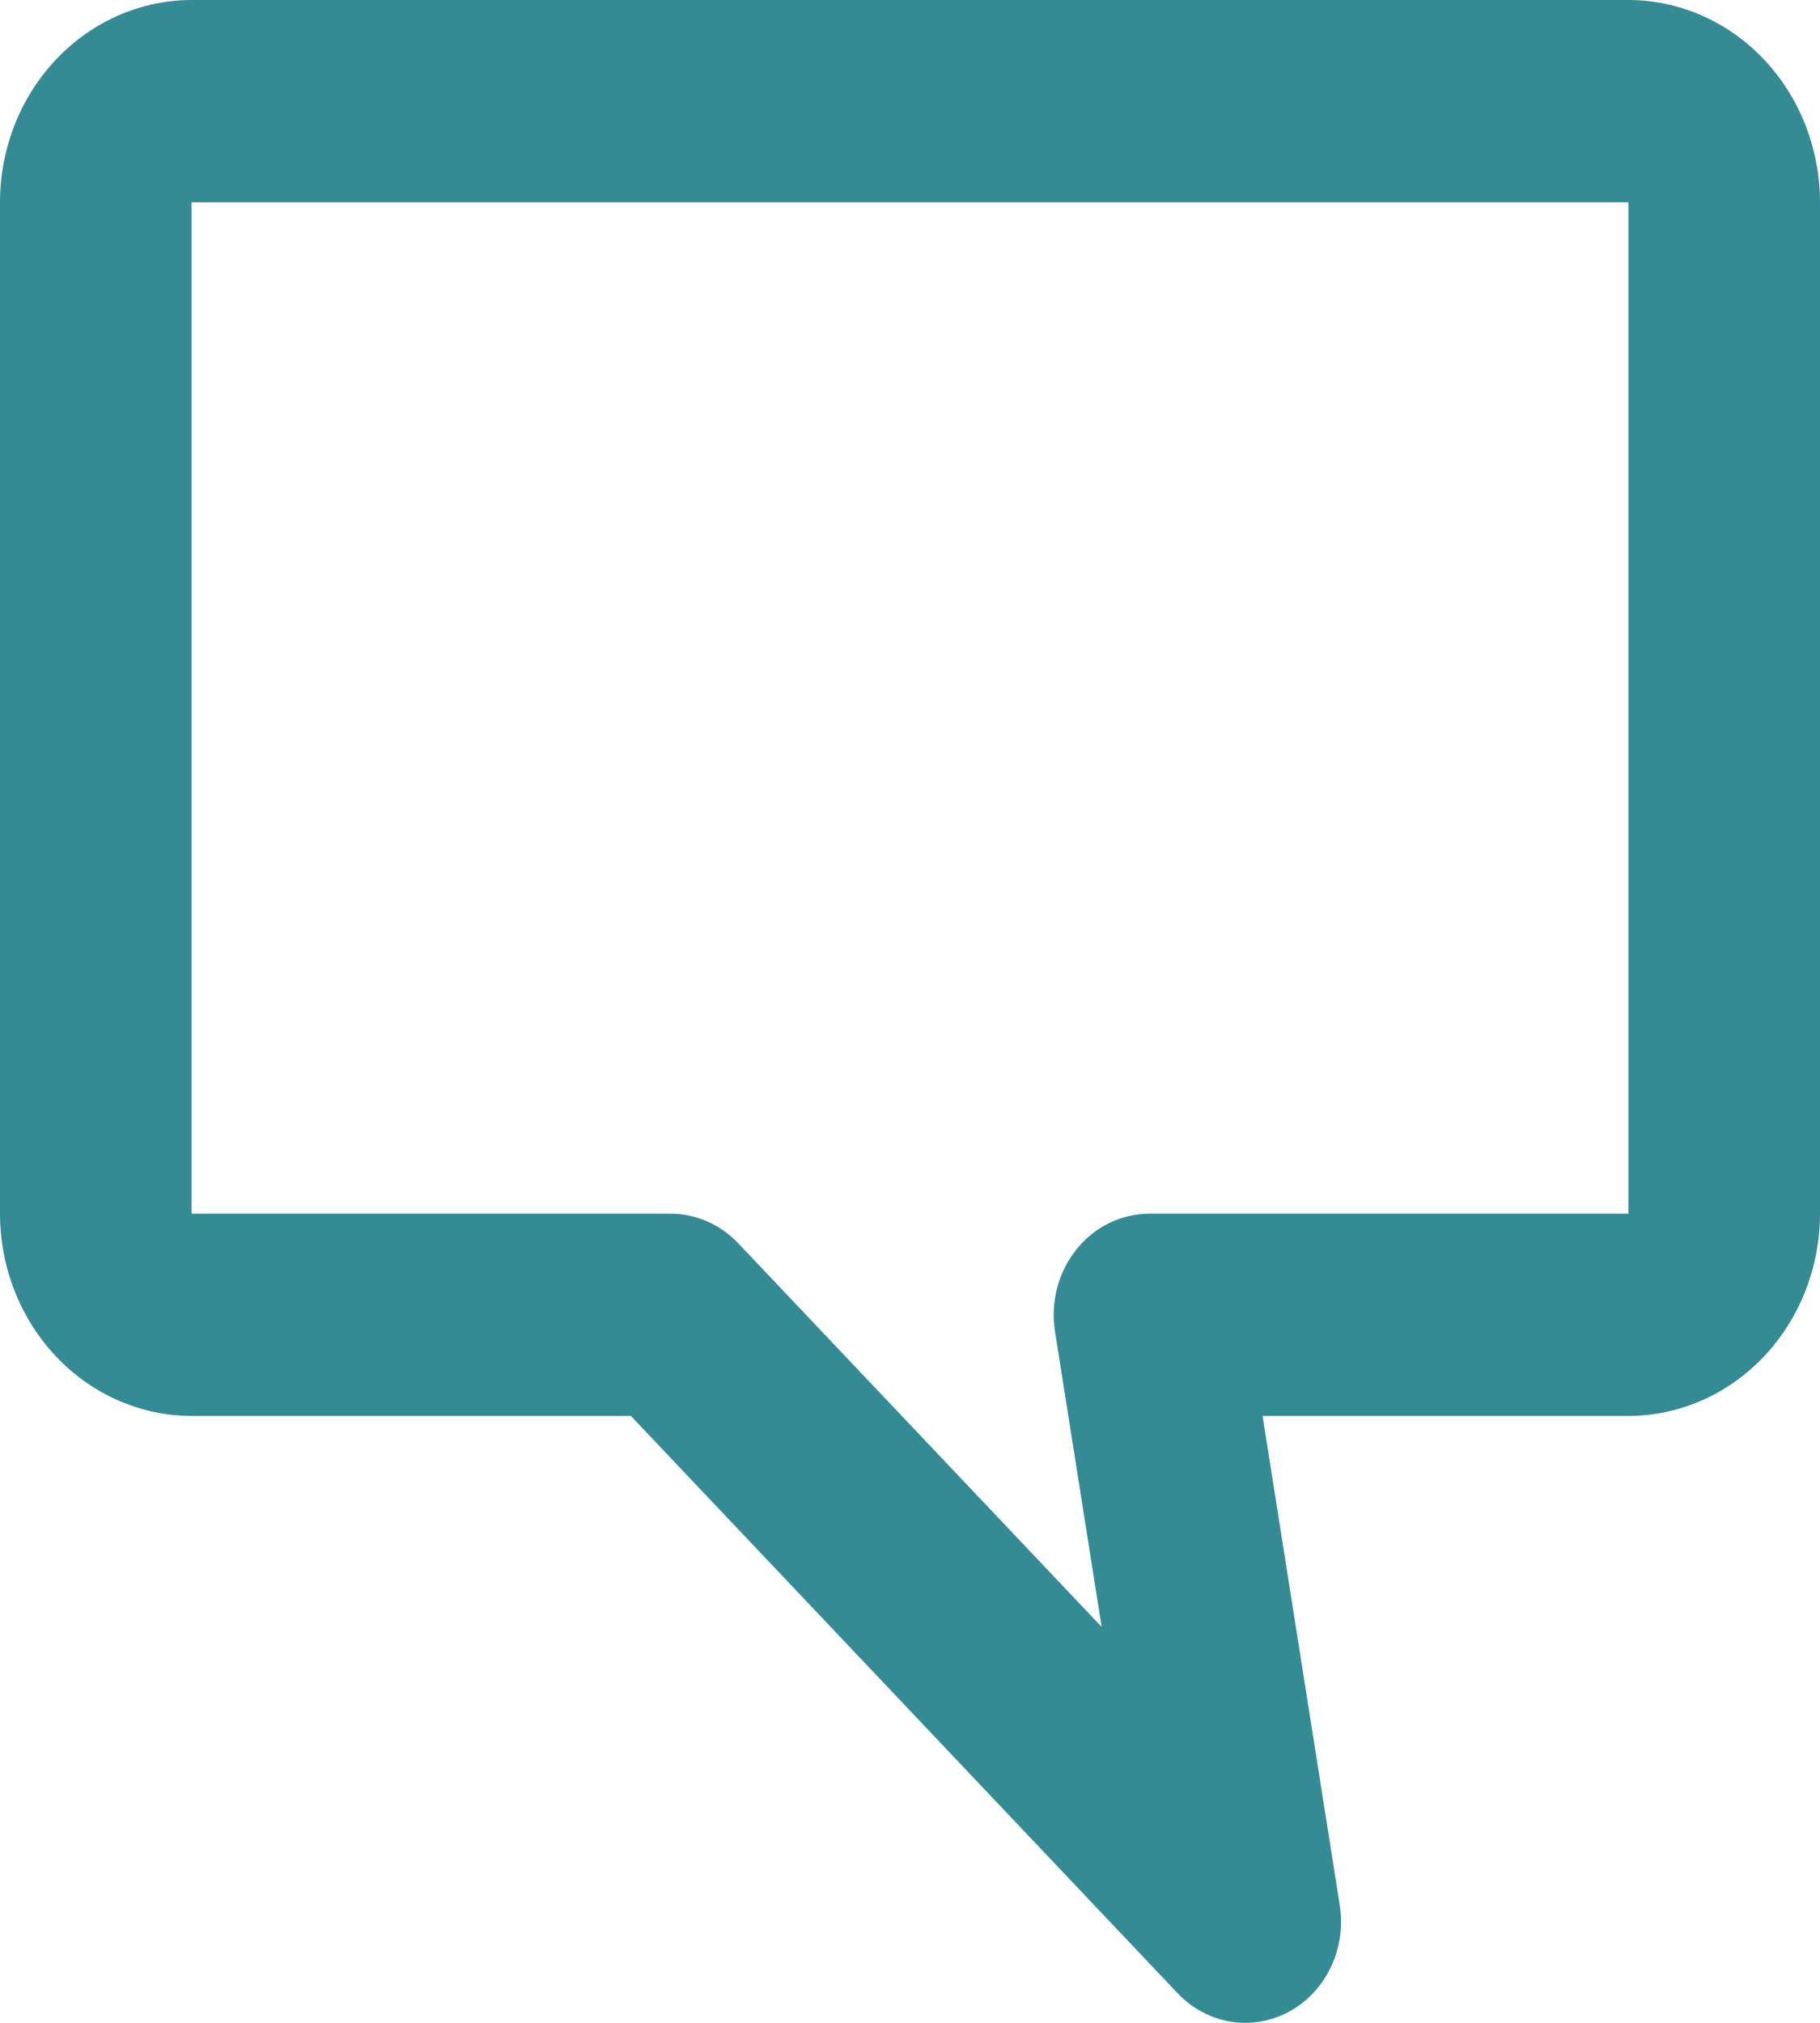
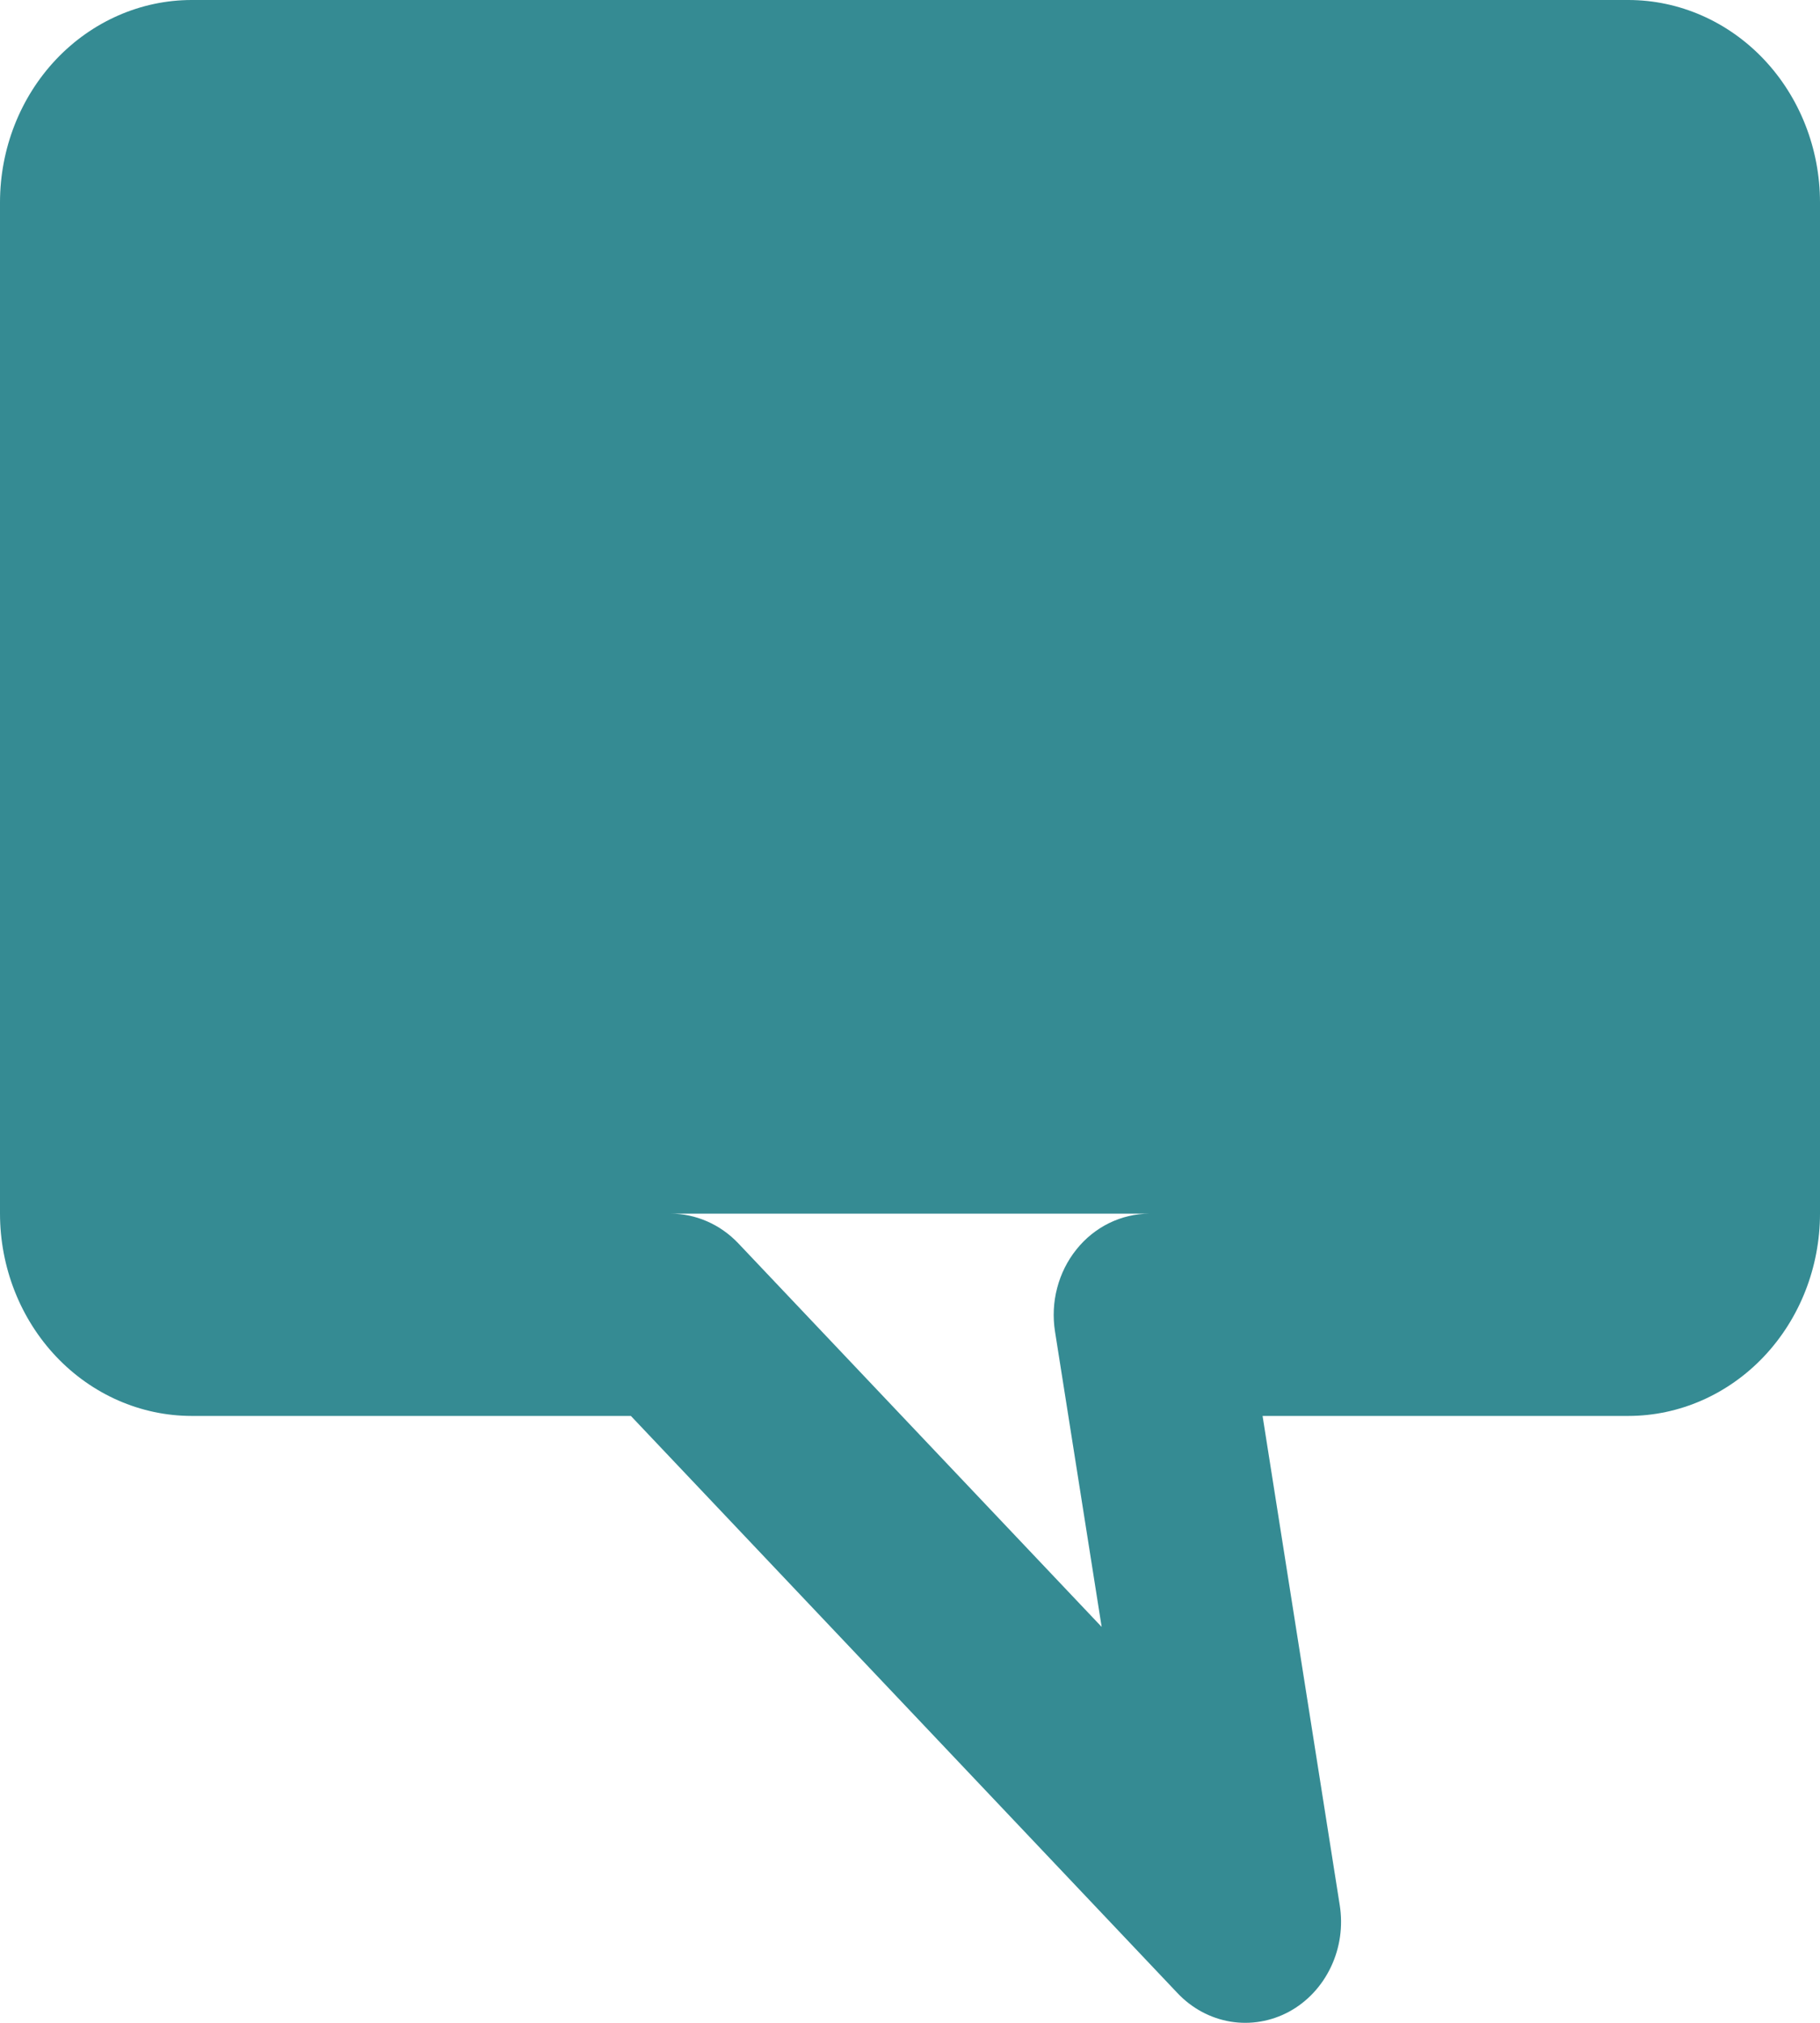
<svg xmlns="http://www.w3.org/2000/svg" width="36" height="40" viewBox="0 0 36 40" fill="none">
-   <path d="M23.292 39.413C23.576 39.713 23.942 39.91 24.339 39.976C24.736 40.041 25.142 39.972 25.499 39.779C25.856 39.585 26.145 39.276 26.325 38.897C26.506 38.518 26.567 38.089 26.5 37.671L24.974 27.999H32.211C33.215 27.998 34.178 27.576 34.889 26.826C35.599 26.076 35.999 25.06 36 23.999V4C35.999 2.939 35.599 1.923 34.889 1.173C34.178 0.423 33.215 0.001 32.211 0H3.789C2.785 0.001 1.822 0.423 1.111 1.173C0.401 1.923 0.001 2.939 0 4V23.999C0.001 25.06 0.401 26.076 1.111 26.826C1.822 27.576 2.785 27.998 3.789 27.999H12.479L23.292 39.413ZM3.789 4H32.211V23.999H22.737C22.462 24 22.19 24.063 21.94 24.185C21.691 24.307 21.469 24.485 21.292 24.707C21.114 24.928 20.984 25.188 20.911 25.468C20.837 25.748 20.823 26.041 20.868 26.328L21.791 32.171L14.603 24.585C14.427 24.4 14.218 24.252 13.988 24.152C13.758 24.051 13.512 23.999 13.263 23.999H3.789V4Z" fill="#358B93" />
+   <path d="M23.292 39.413C23.576 39.713 23.942 39.91 24.339 39.976C24.736 40.041 25.142 39.972 25.499 39.779C25.856 39.585 26.145 39.276 26.325 38.897C26.506 38.518 26.567 38.089 26.5 37.671L24.974 27.999H32.211C33.215 27.998 34.178 27.576 34.889 26.826C35.599 26.076 35.999 25.06 36 23.999V4C35.999 2.939 35.599 1.923 34.889 1.173C34.178 0.423 33.215 0.001 32.211 0H3.789C2.785 0.001 1.822 0.423 1.111 1.173C0.401 1.923 0.001 2.939 0 4V23.999C0.001 25.06 0.401 26.076 1.111 26.826C1.822 27.576 2.785 27.998 3.789 27.999H12.479L23.292 39.413ZM3.789 4V23.999H22.737C22.462 24 22.19 24.063 21.94 24.185C21.691 24.307 21.469 24.485 21.292 24.707C21.114 24.928 20.984 25.188 20.911 25.468C20.837 25.748 20.823 26.041 20.868 26.328L21.791 32.171L14.603 24.585C14.427 24.4 14.218 24.252 13.988 24.152C13.758 24.051 13.512 23.999 13.263 23.999H3.789V4Z" fill="#358B93" />
</svg>